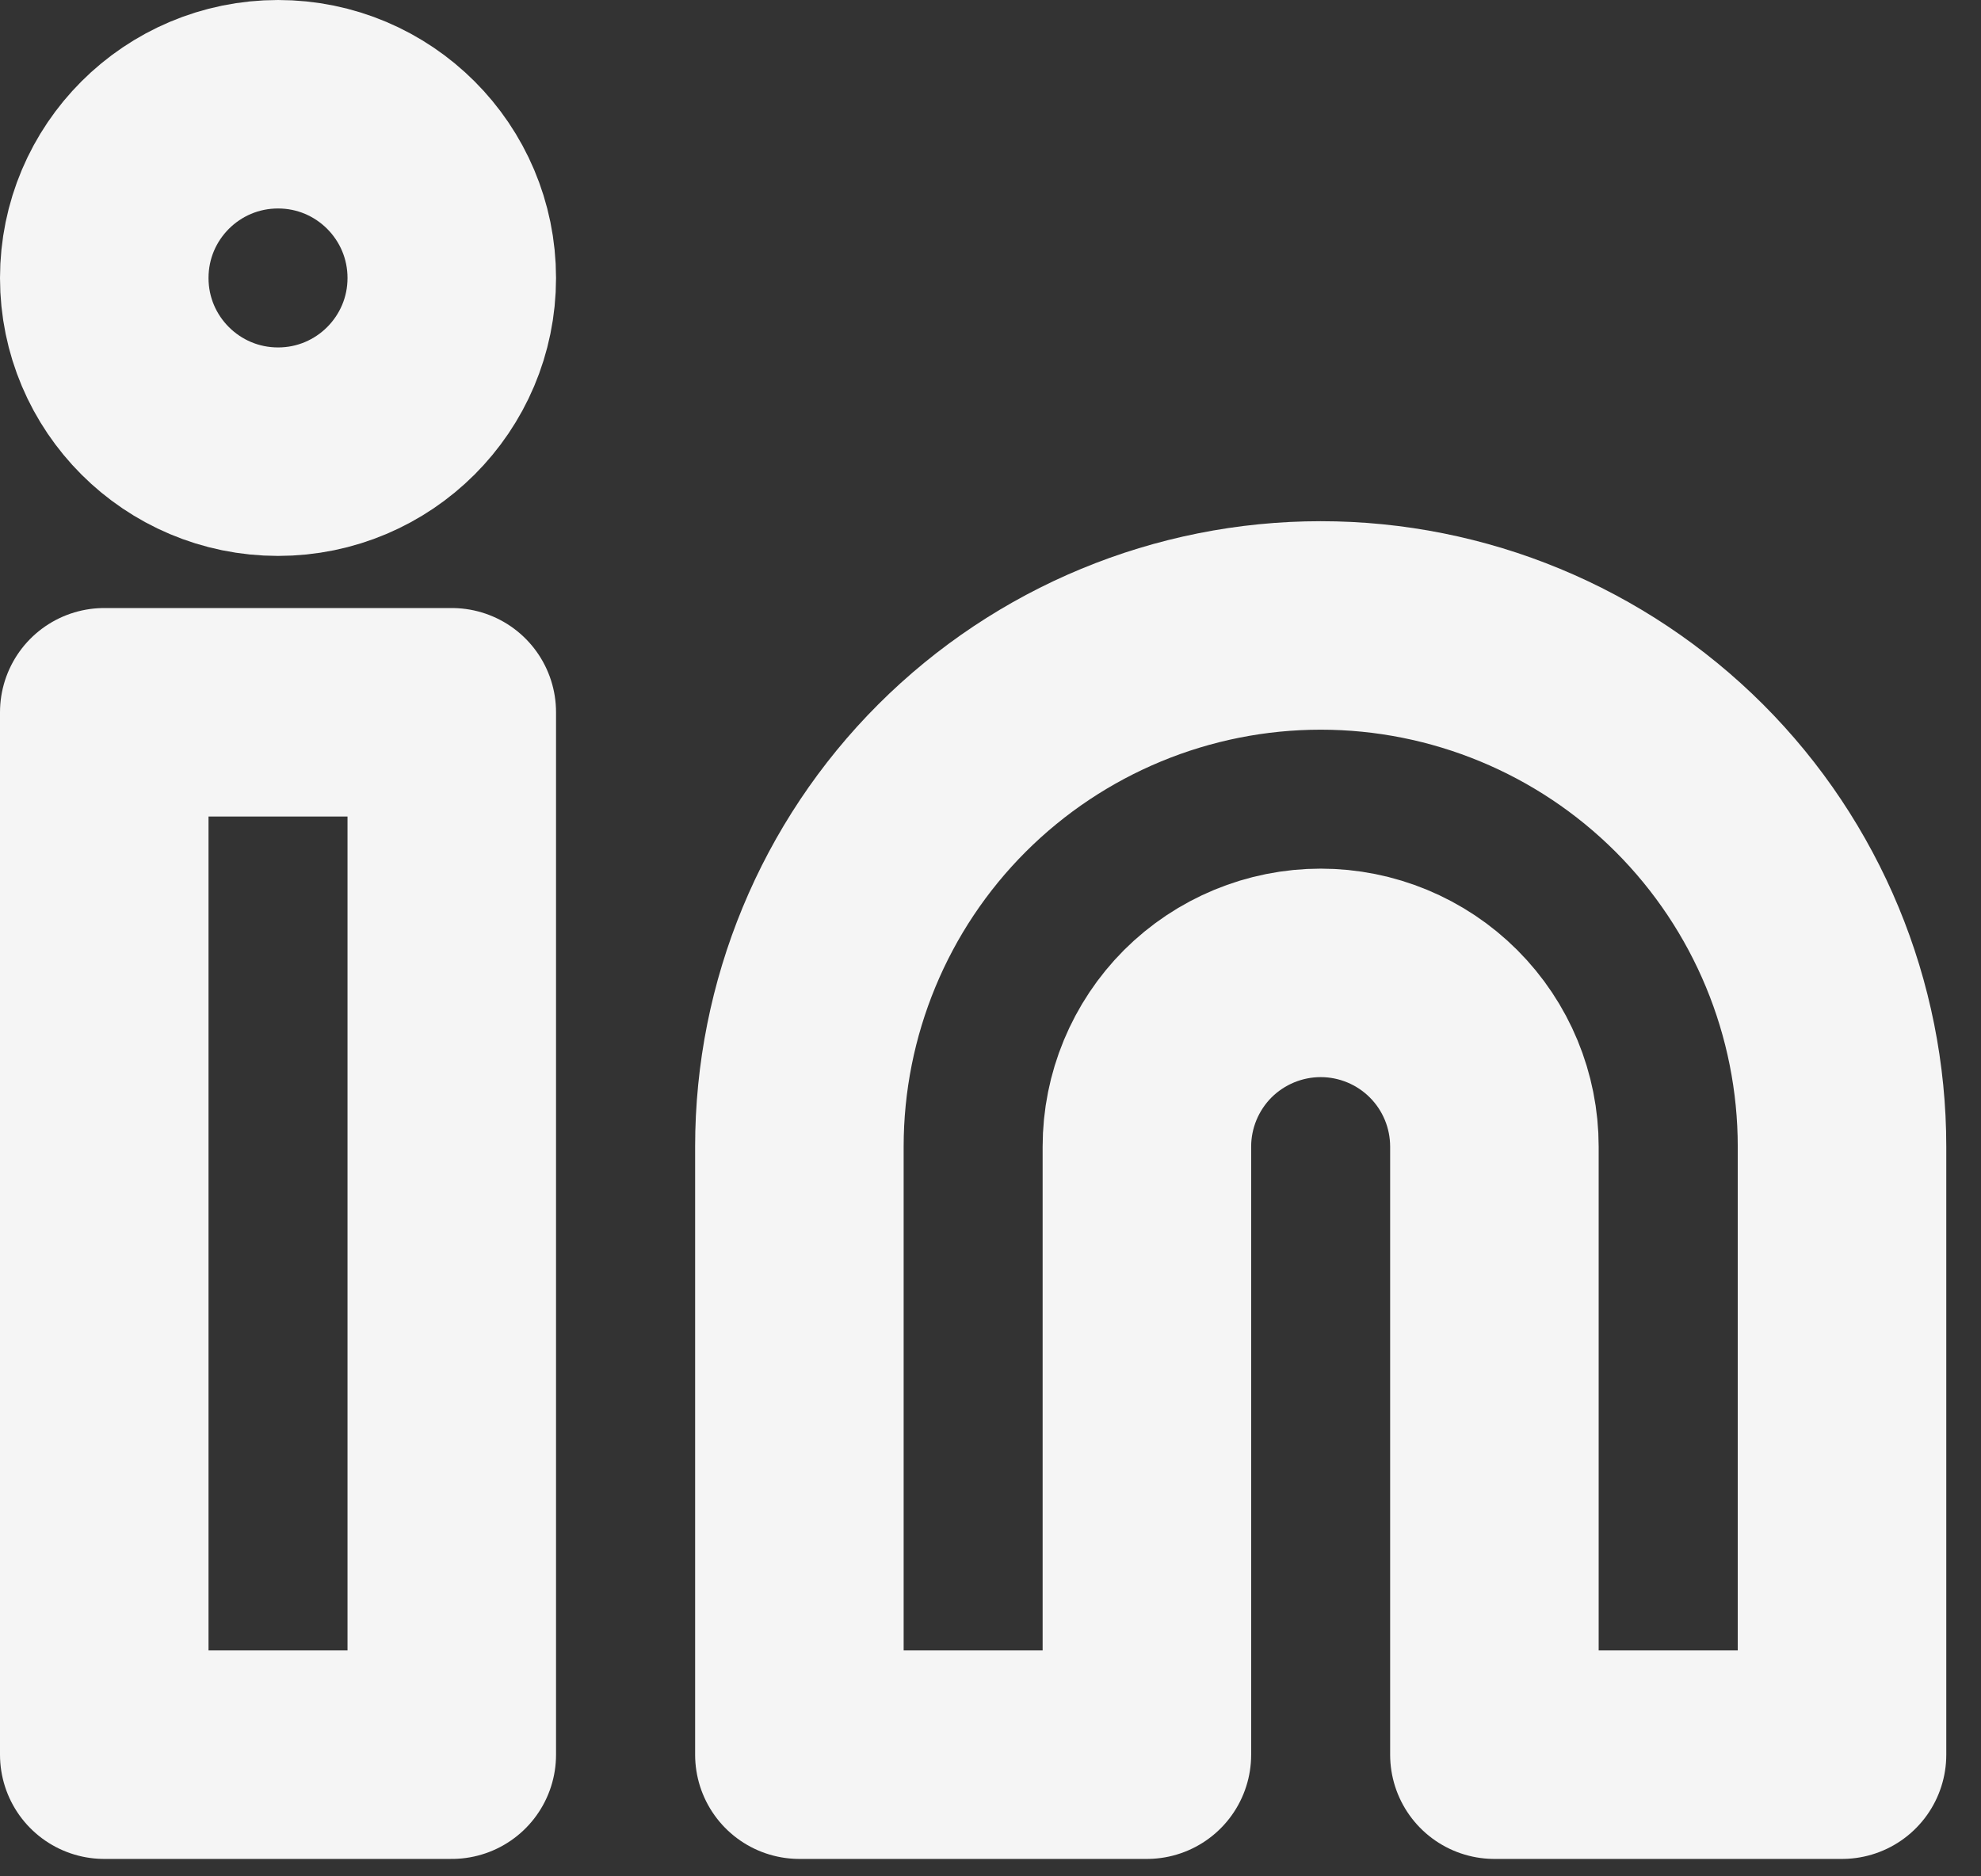
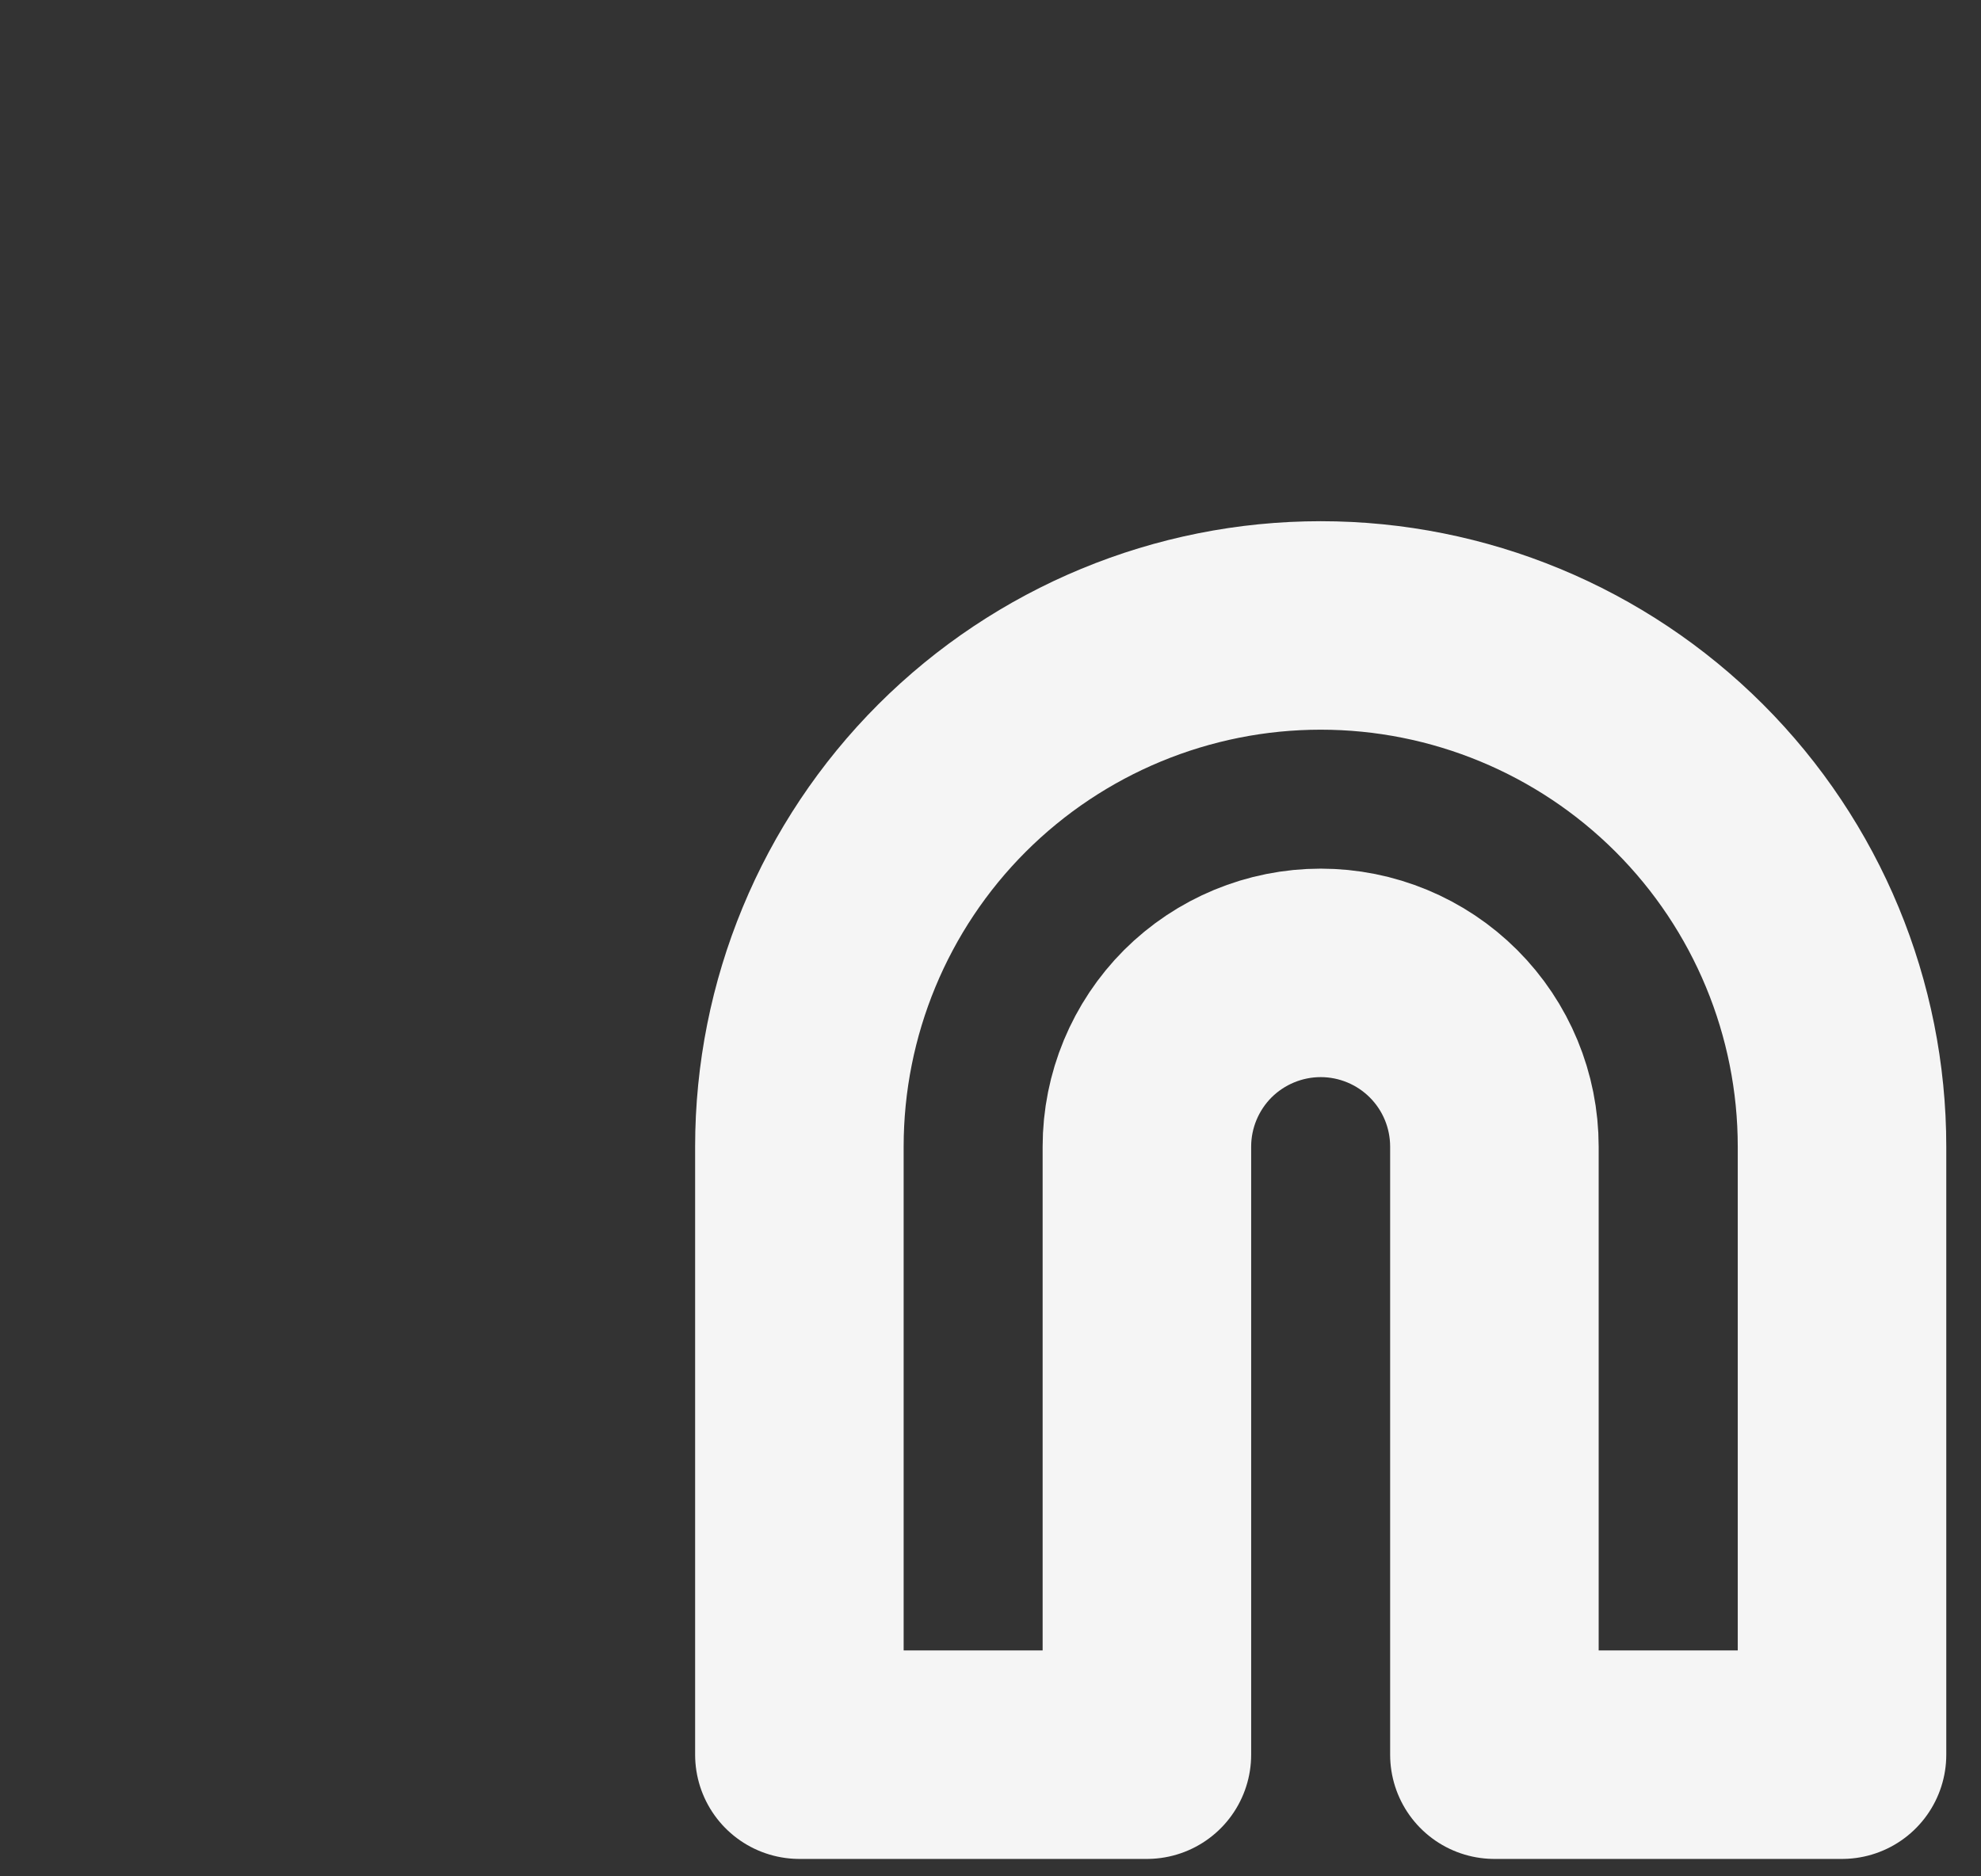
<svg xmlns="http://www.w3.org/2000/svg" fill="none" height="100%" overflow="visible" preserveAspectRatio="none" style="display: block;" viewBox="0 0 19 18" width="100%">
  <rect x="0" y="0" width="19" height="18" fill="#333333" stroke="none" />
  <g id="Icon">
    <path d="M12.667 6C13.993 6 15.264 6.527 16.202 7.464C17.14 8.402 17.667 9.674 17.667 11V16.833H14.333V11C14.333 10.558 14.158 10.134 13.845 9.821C13.533 9.509 13.109 9.333 12.667 9.333C12.225 9.333 11.801 9.509 11.488 9.821C11.176 10.134 11 10.558 11 11V16.833H7.667V11C7.667 9.674 8.193 8.402 9.131 7.464C10.069 6.527 11.341 6 12.667 6Z" stroke="#F5F5F5" stroke-linecap="round" stroke-linejoin="round" stroke-width="2" />
-     <path d="M4.333 6.833H1V16.833H4.333V6.833Z" stroke="#F5F5F5" stroke-linecap="round" stroke-linejoin="round" stroke-width="2" />
-     <path d="M2.667 4.333C3.587 4.333 4.333 3.587 4.333 2.667C4.333 1.746 3.587 1 2.667 1C1.746 1 1 1.746 1 2.667C1 3.587 1.746 4.333 2.667 4.333Z" stroke="#F5F5F5" stroke-linecap="round" stroke-linejoin="round" stroke-width="2" />
  </g>
</svg>